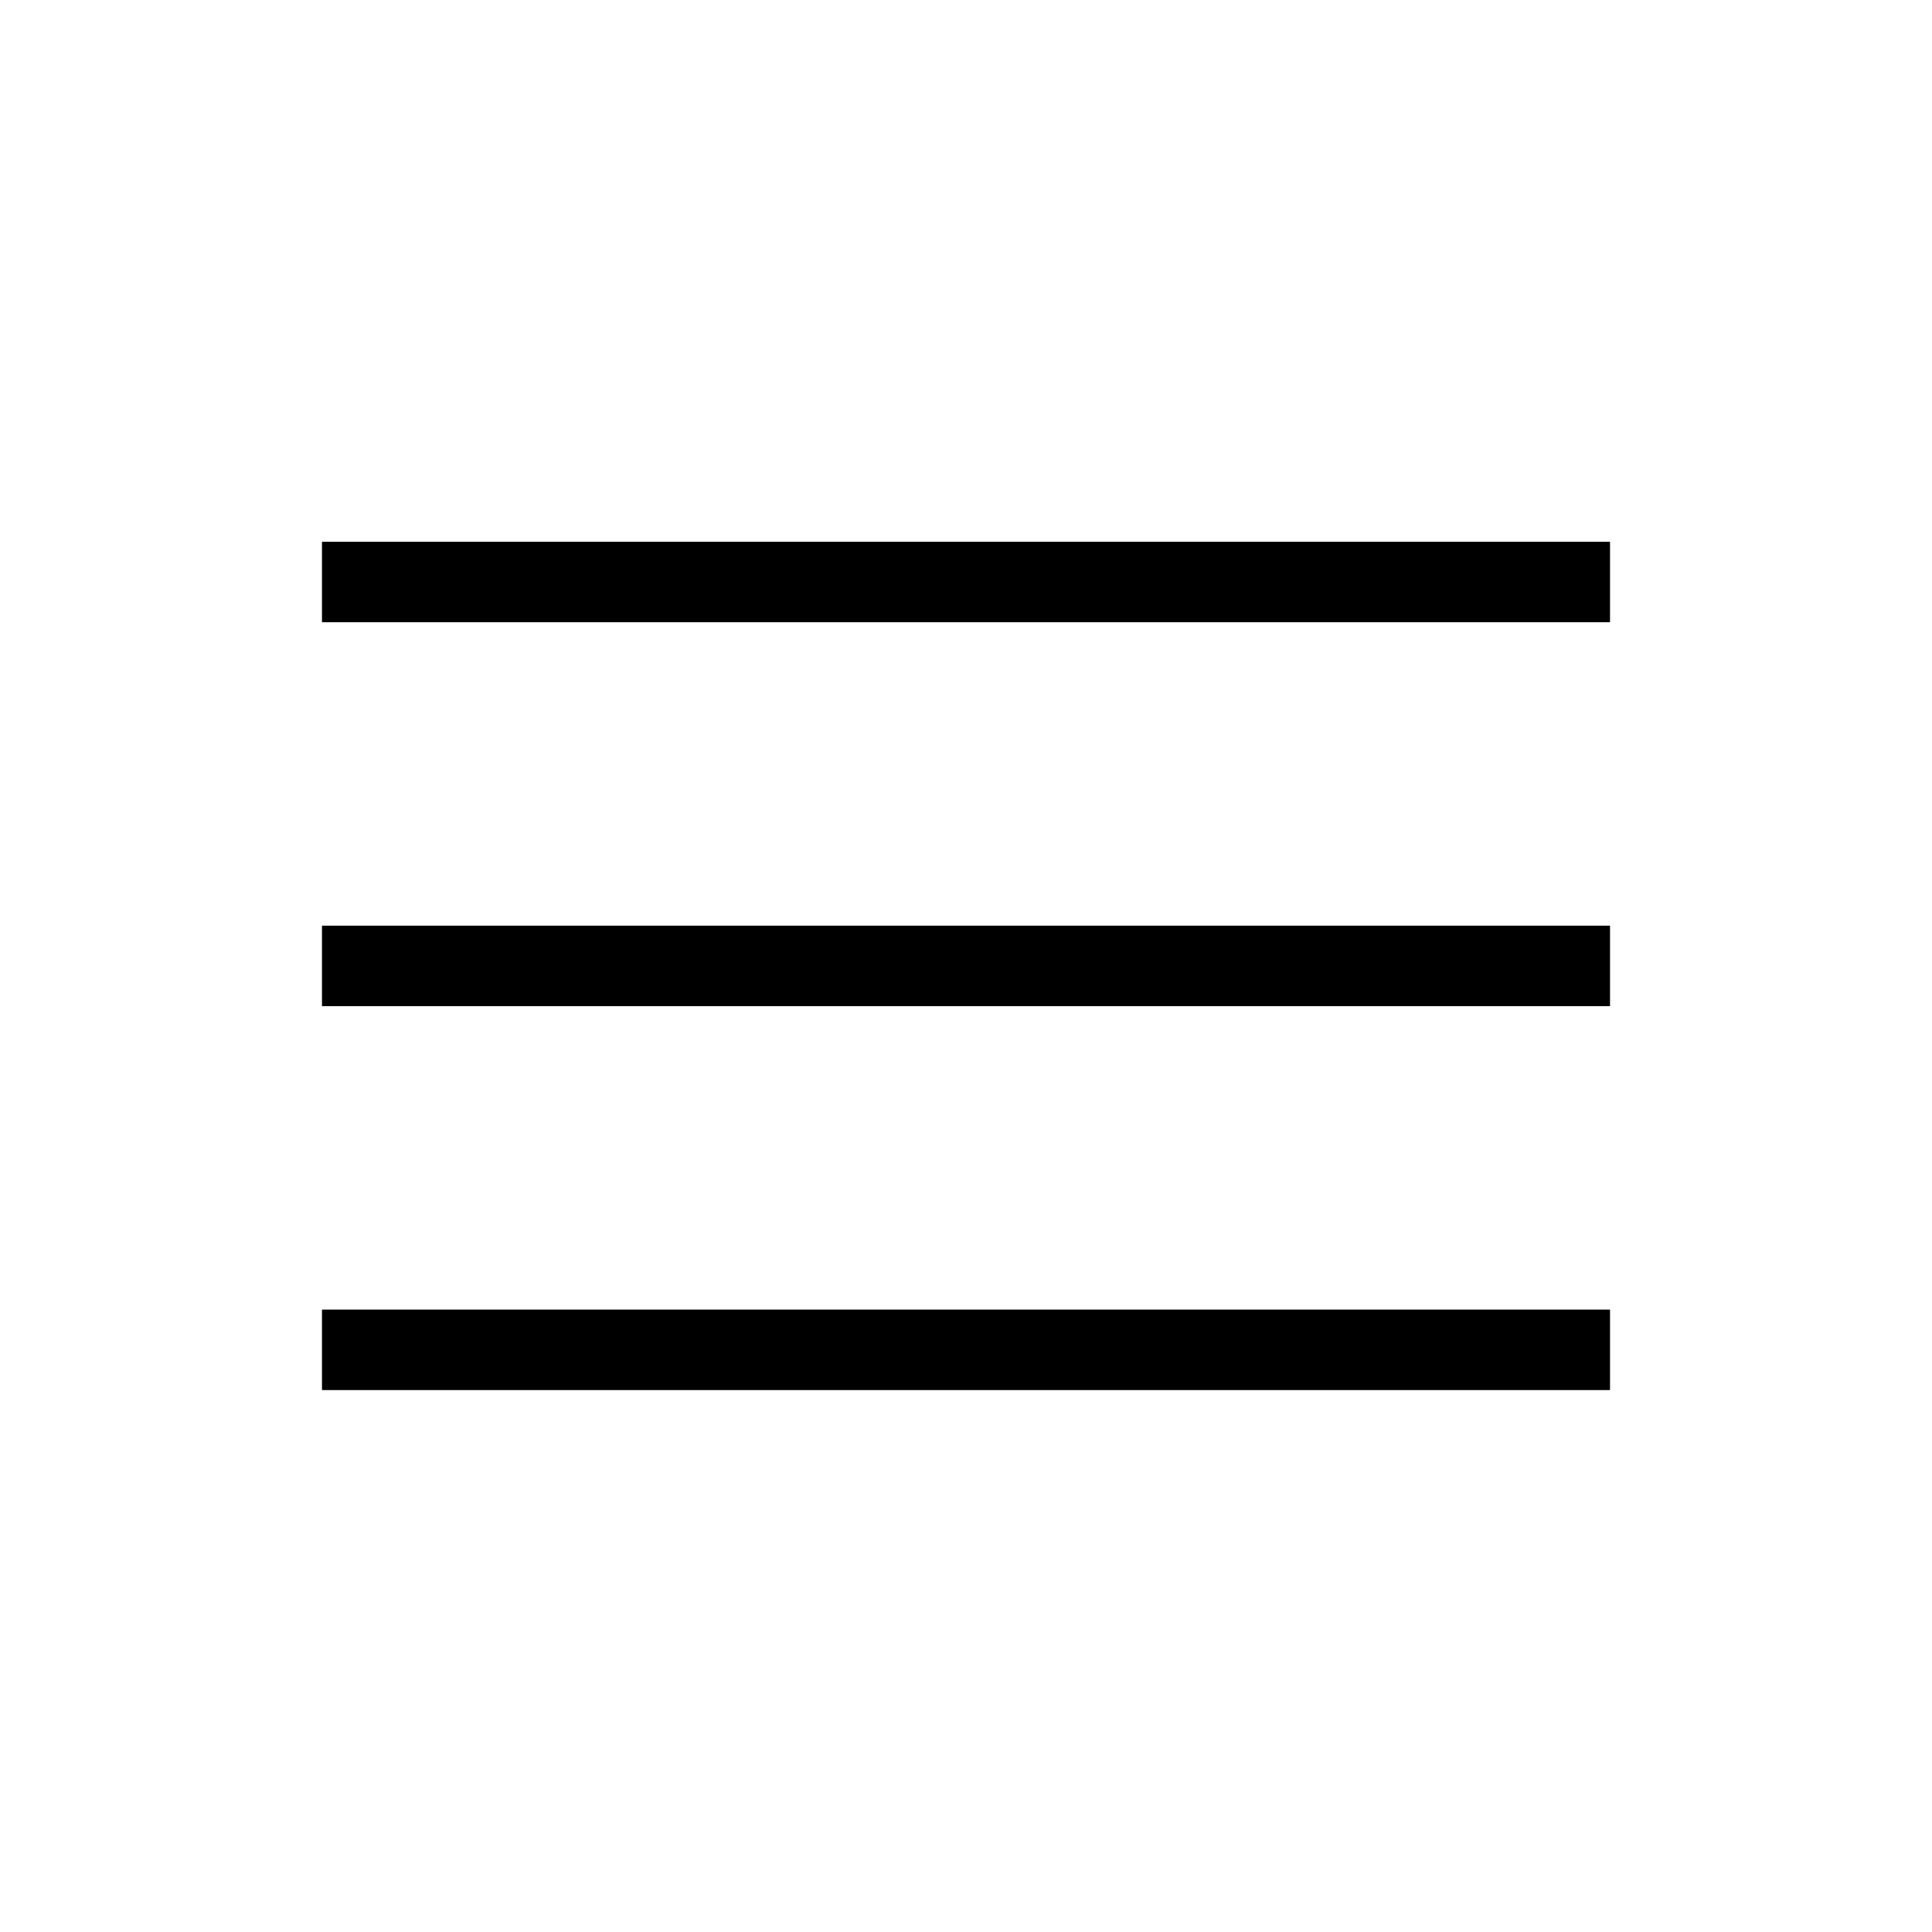
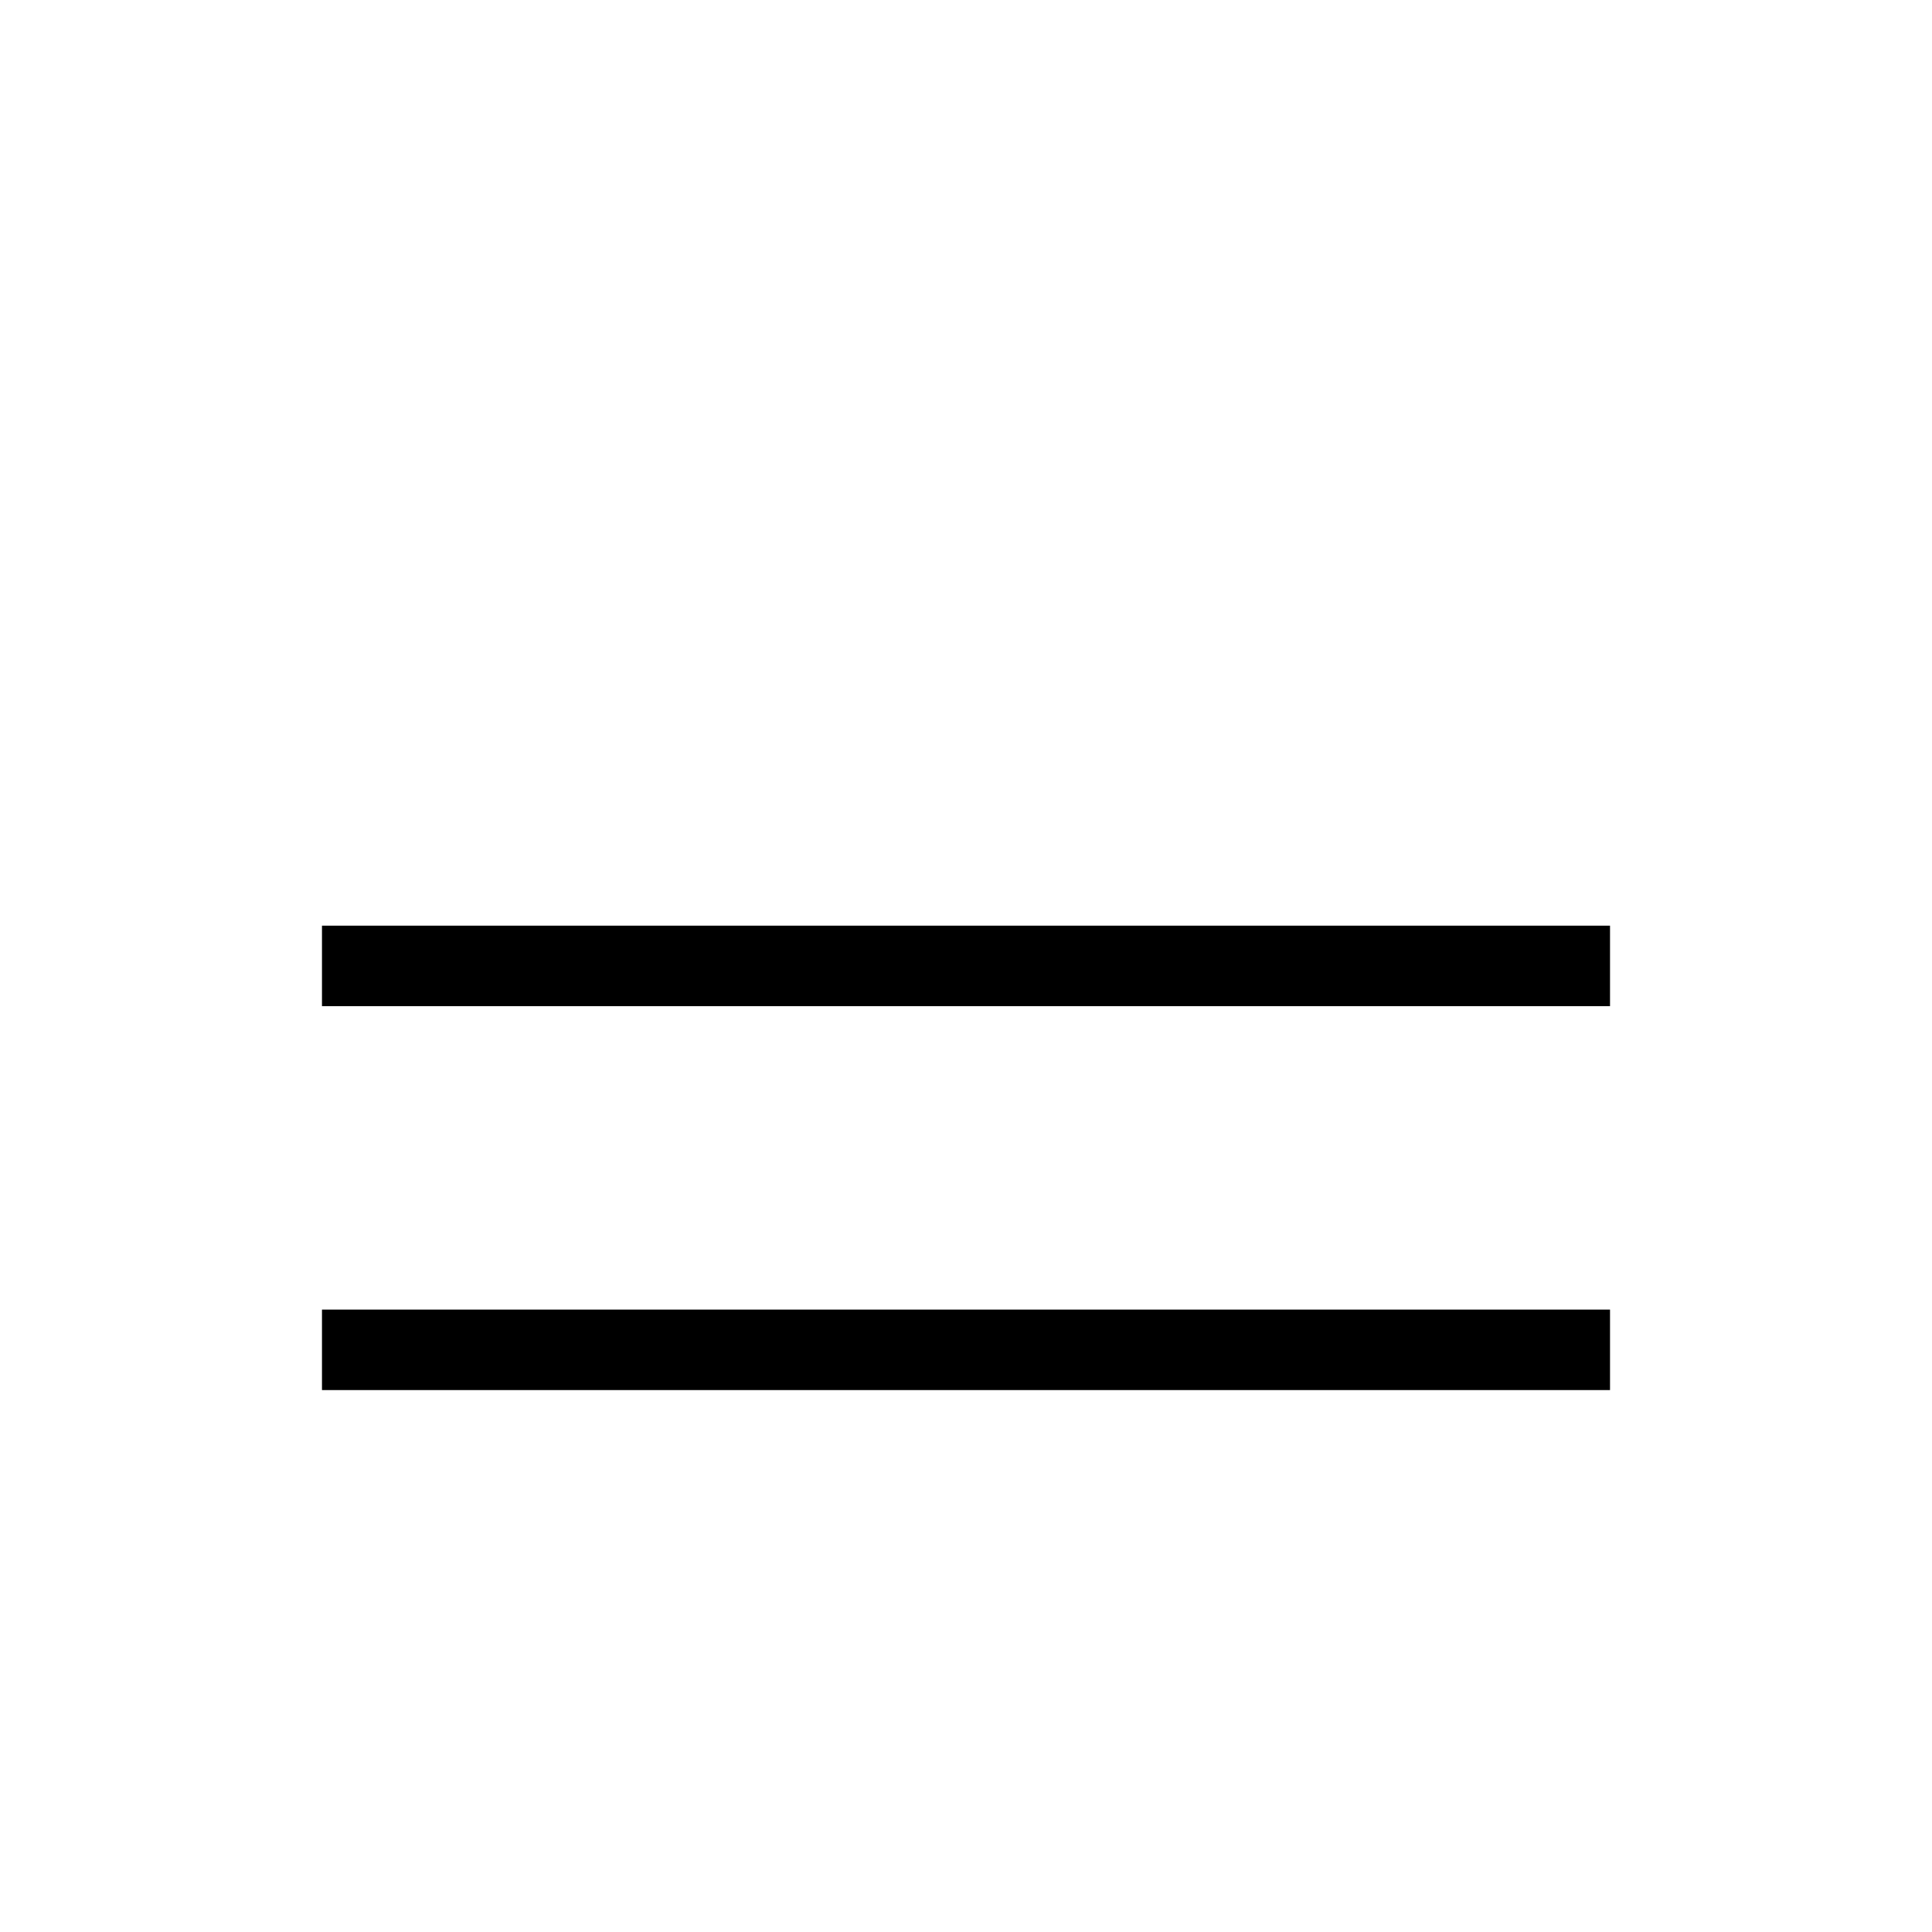
<svg xmlns="http://www.w3.org/2000/svg" width="32" height="32" viewBox="0 0 32 32" fill="none">
-   <path d="M5.333 23.024V21.691H26.667V23.024H5.333ZM5.333 16.665V15.332H26.667V16.665H5.333ZM5.333 10.306V8.973H26.667V10.306H5.333Z" fill="black" />
+   <path d="M5.333 23.024V21.691H26.667V23.024H5.333ZM5.333 16.665V15.332H26.667V16.665H5.333ZM5.333 10.306V8.973V10.306H5.333Z" fill="black" />
</svg>